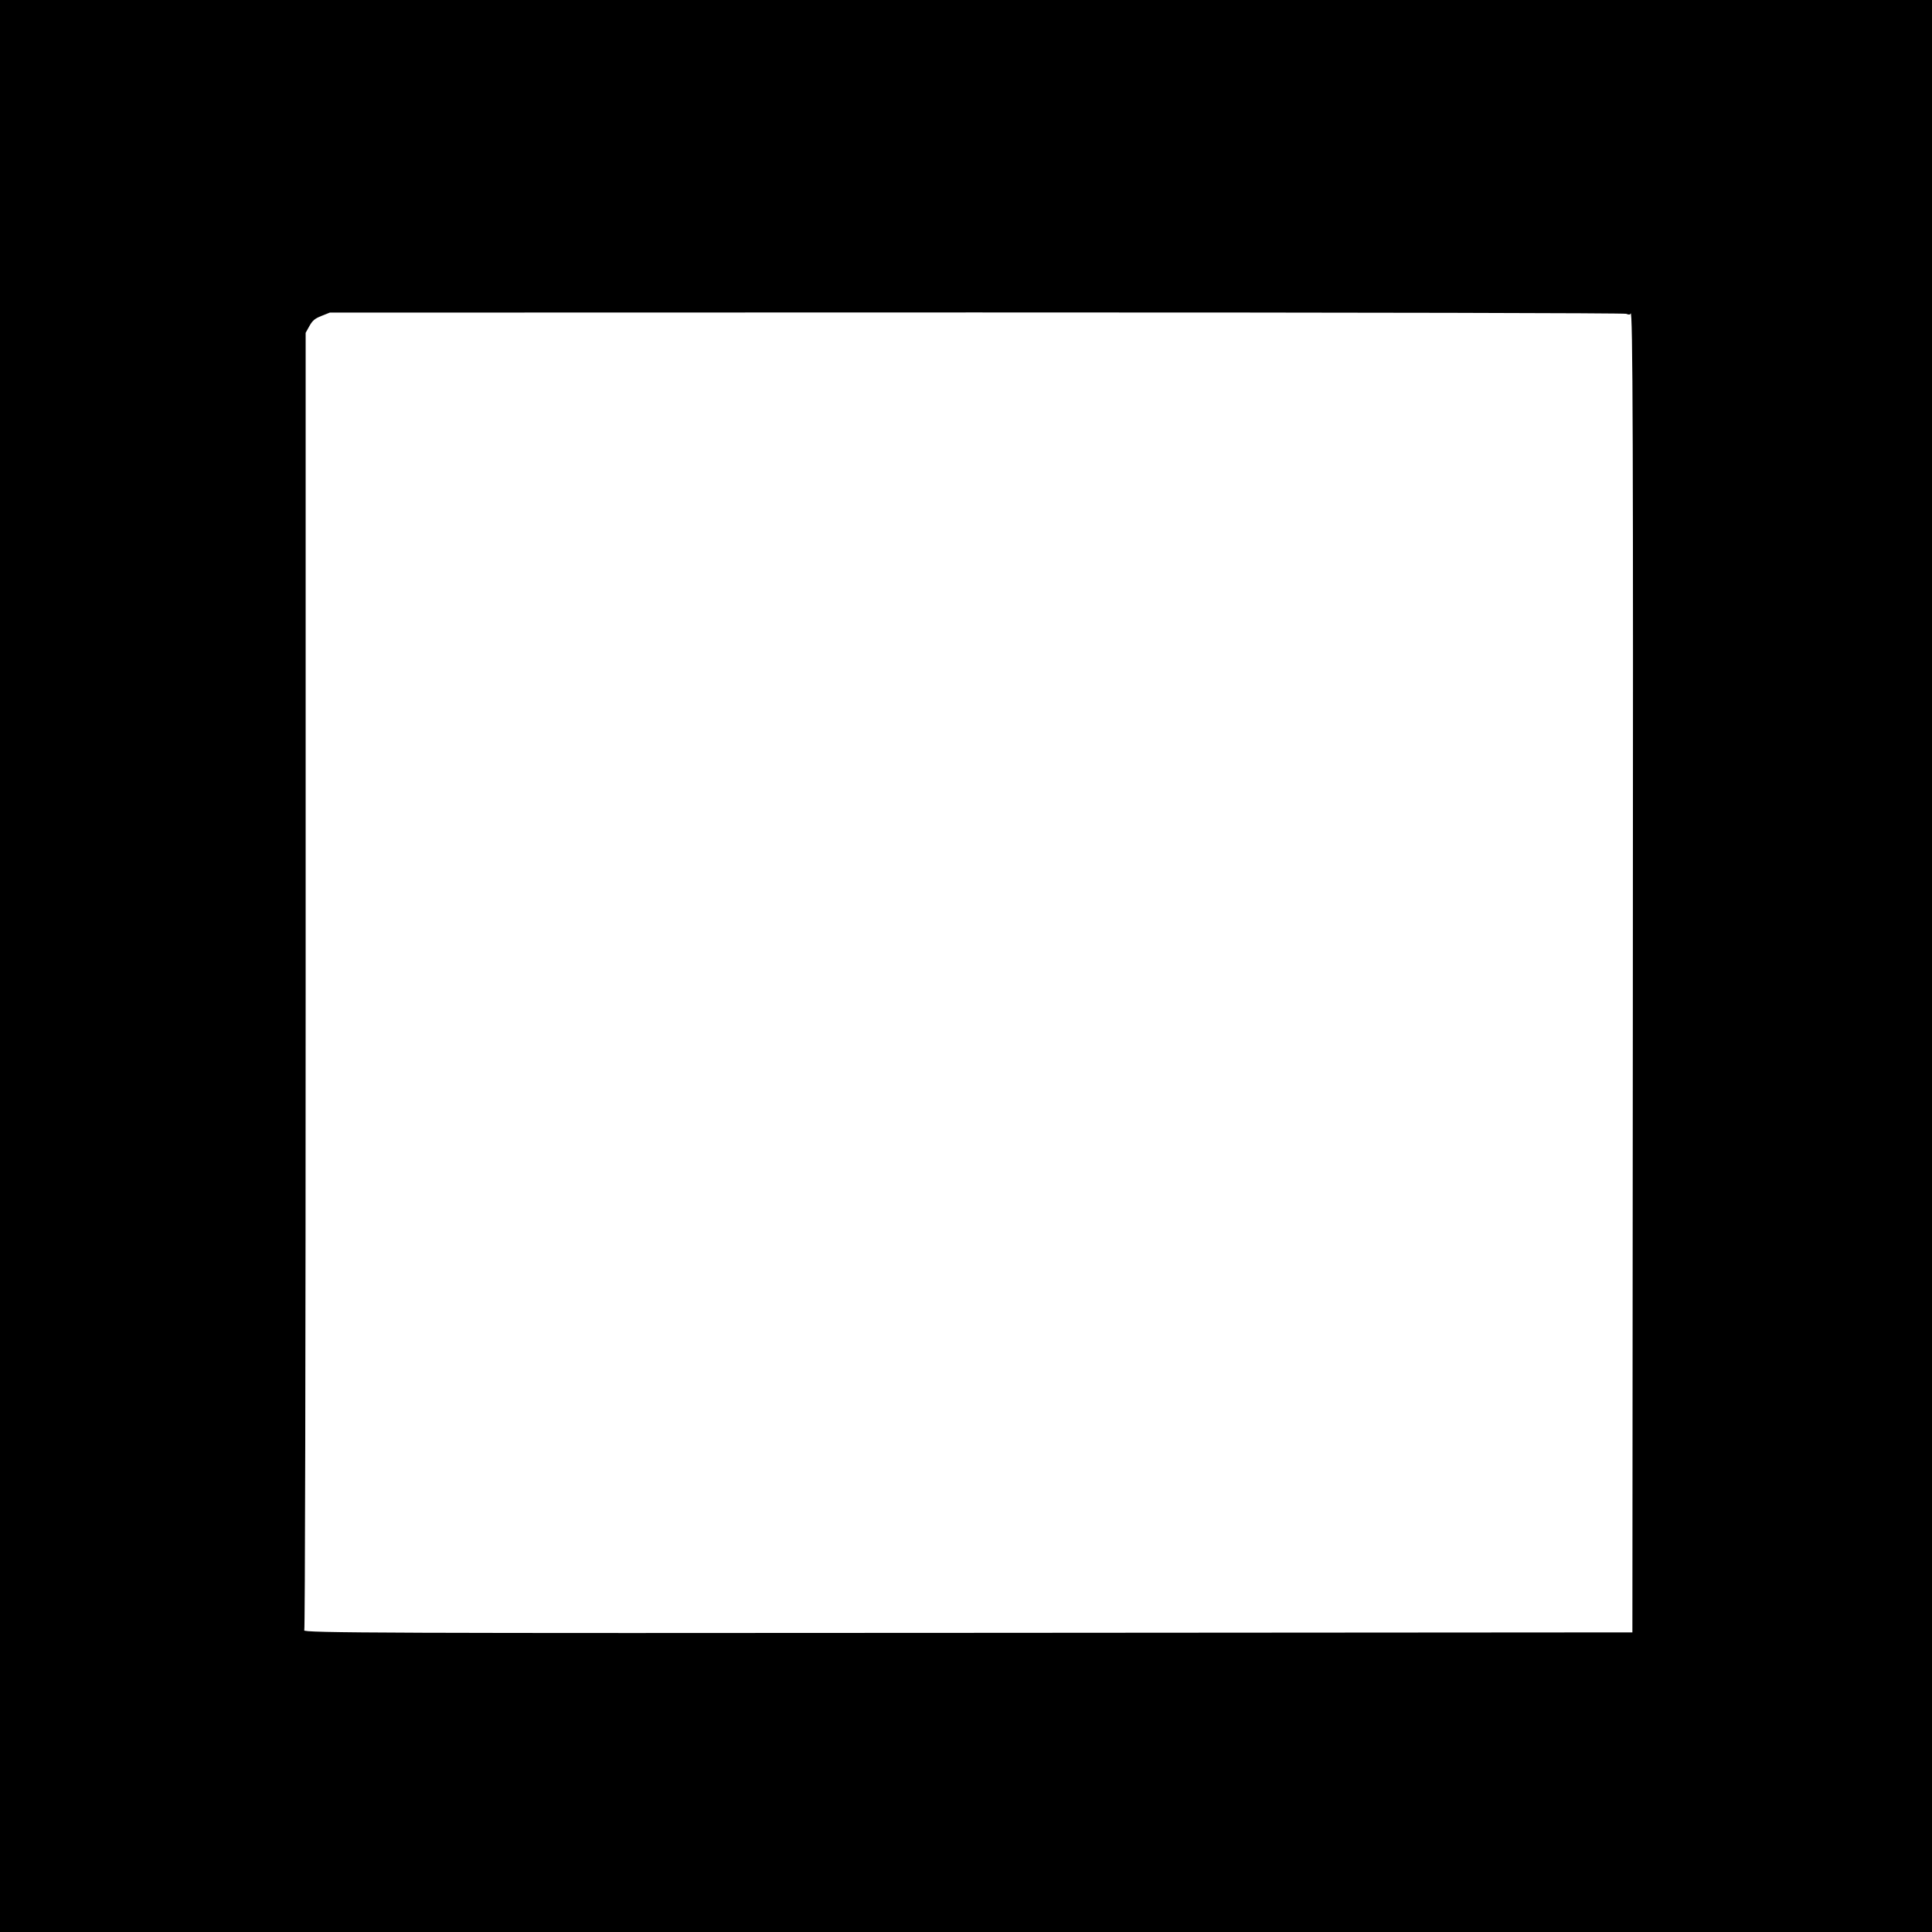
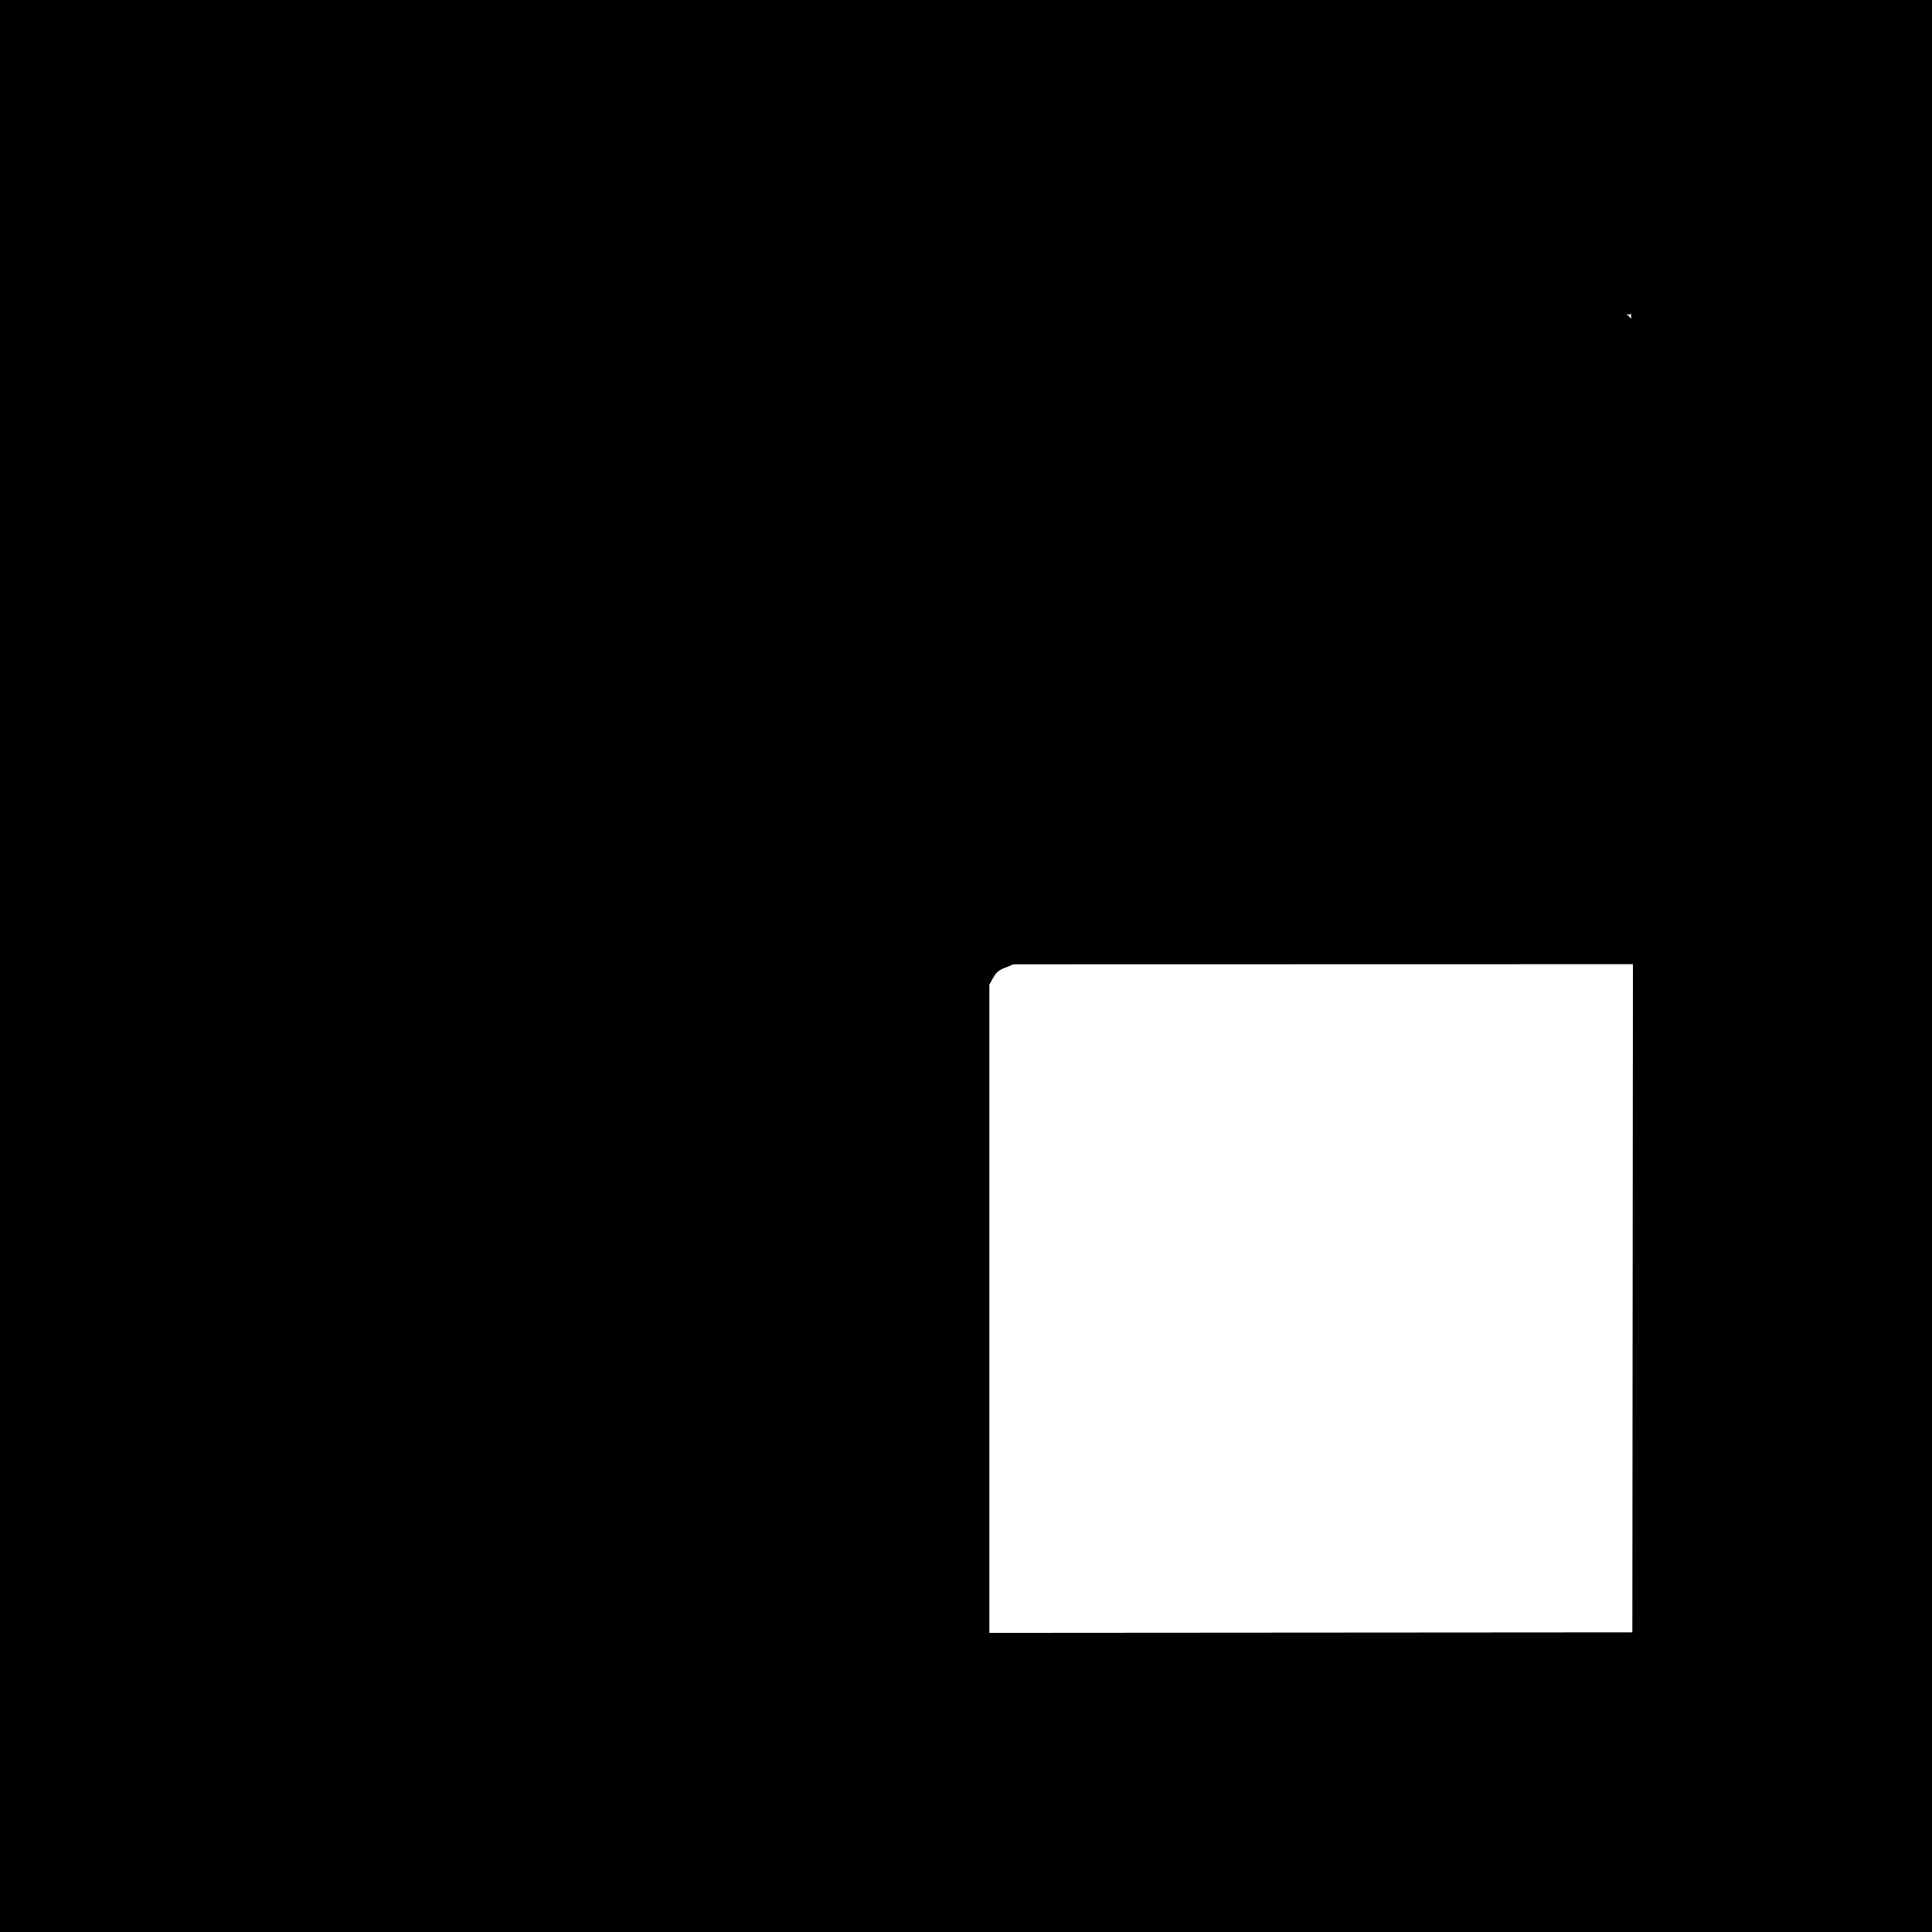
<svg xmlns="http://www.w3.org/2000/svg" version="1.0" width="1280pt" height="1280pt" viewBox="0 0 1280 1280" preserveAspectRatio="xMidYMid meet">
  <g transform="translate(0,1280) scale(0.1,-0.1)" fill="#000000" stroke="none">
-     <path d="M0 6400 l0 -6400 6400 0 6400 0 0 6400 0 6400 -6400 0 -6400 0 0 -6400z m10774 4321 c17 -7 26 -7 29 2 15 42 18 -859 15 -4568 l-3 -4170 -4260 -3 c-3948 -3 -4563 -1 -4539 17 5 3 9 1839 9 4301 l0 4295 25 45 c21 37 35 49 80 67 l55 22 4282 1 c2680 0 4291 -4 4307 -9z" />
+     <path d="M0 6400 l0 -6400 6400 0 6400 0 0 6400 0 6400 -6400 0 -6400 0 0 -6400z m10774 4321 c17 -7 26 -7 29 2 15 42 18 -859 15 -4568 l-3 -4170 -4260 -3 l0 4295 25 45 c21 37 35 49 80 67 l55 22 4282 1 c2680 0 4291 -4 4307 -9z" />
  </g>
</svg>